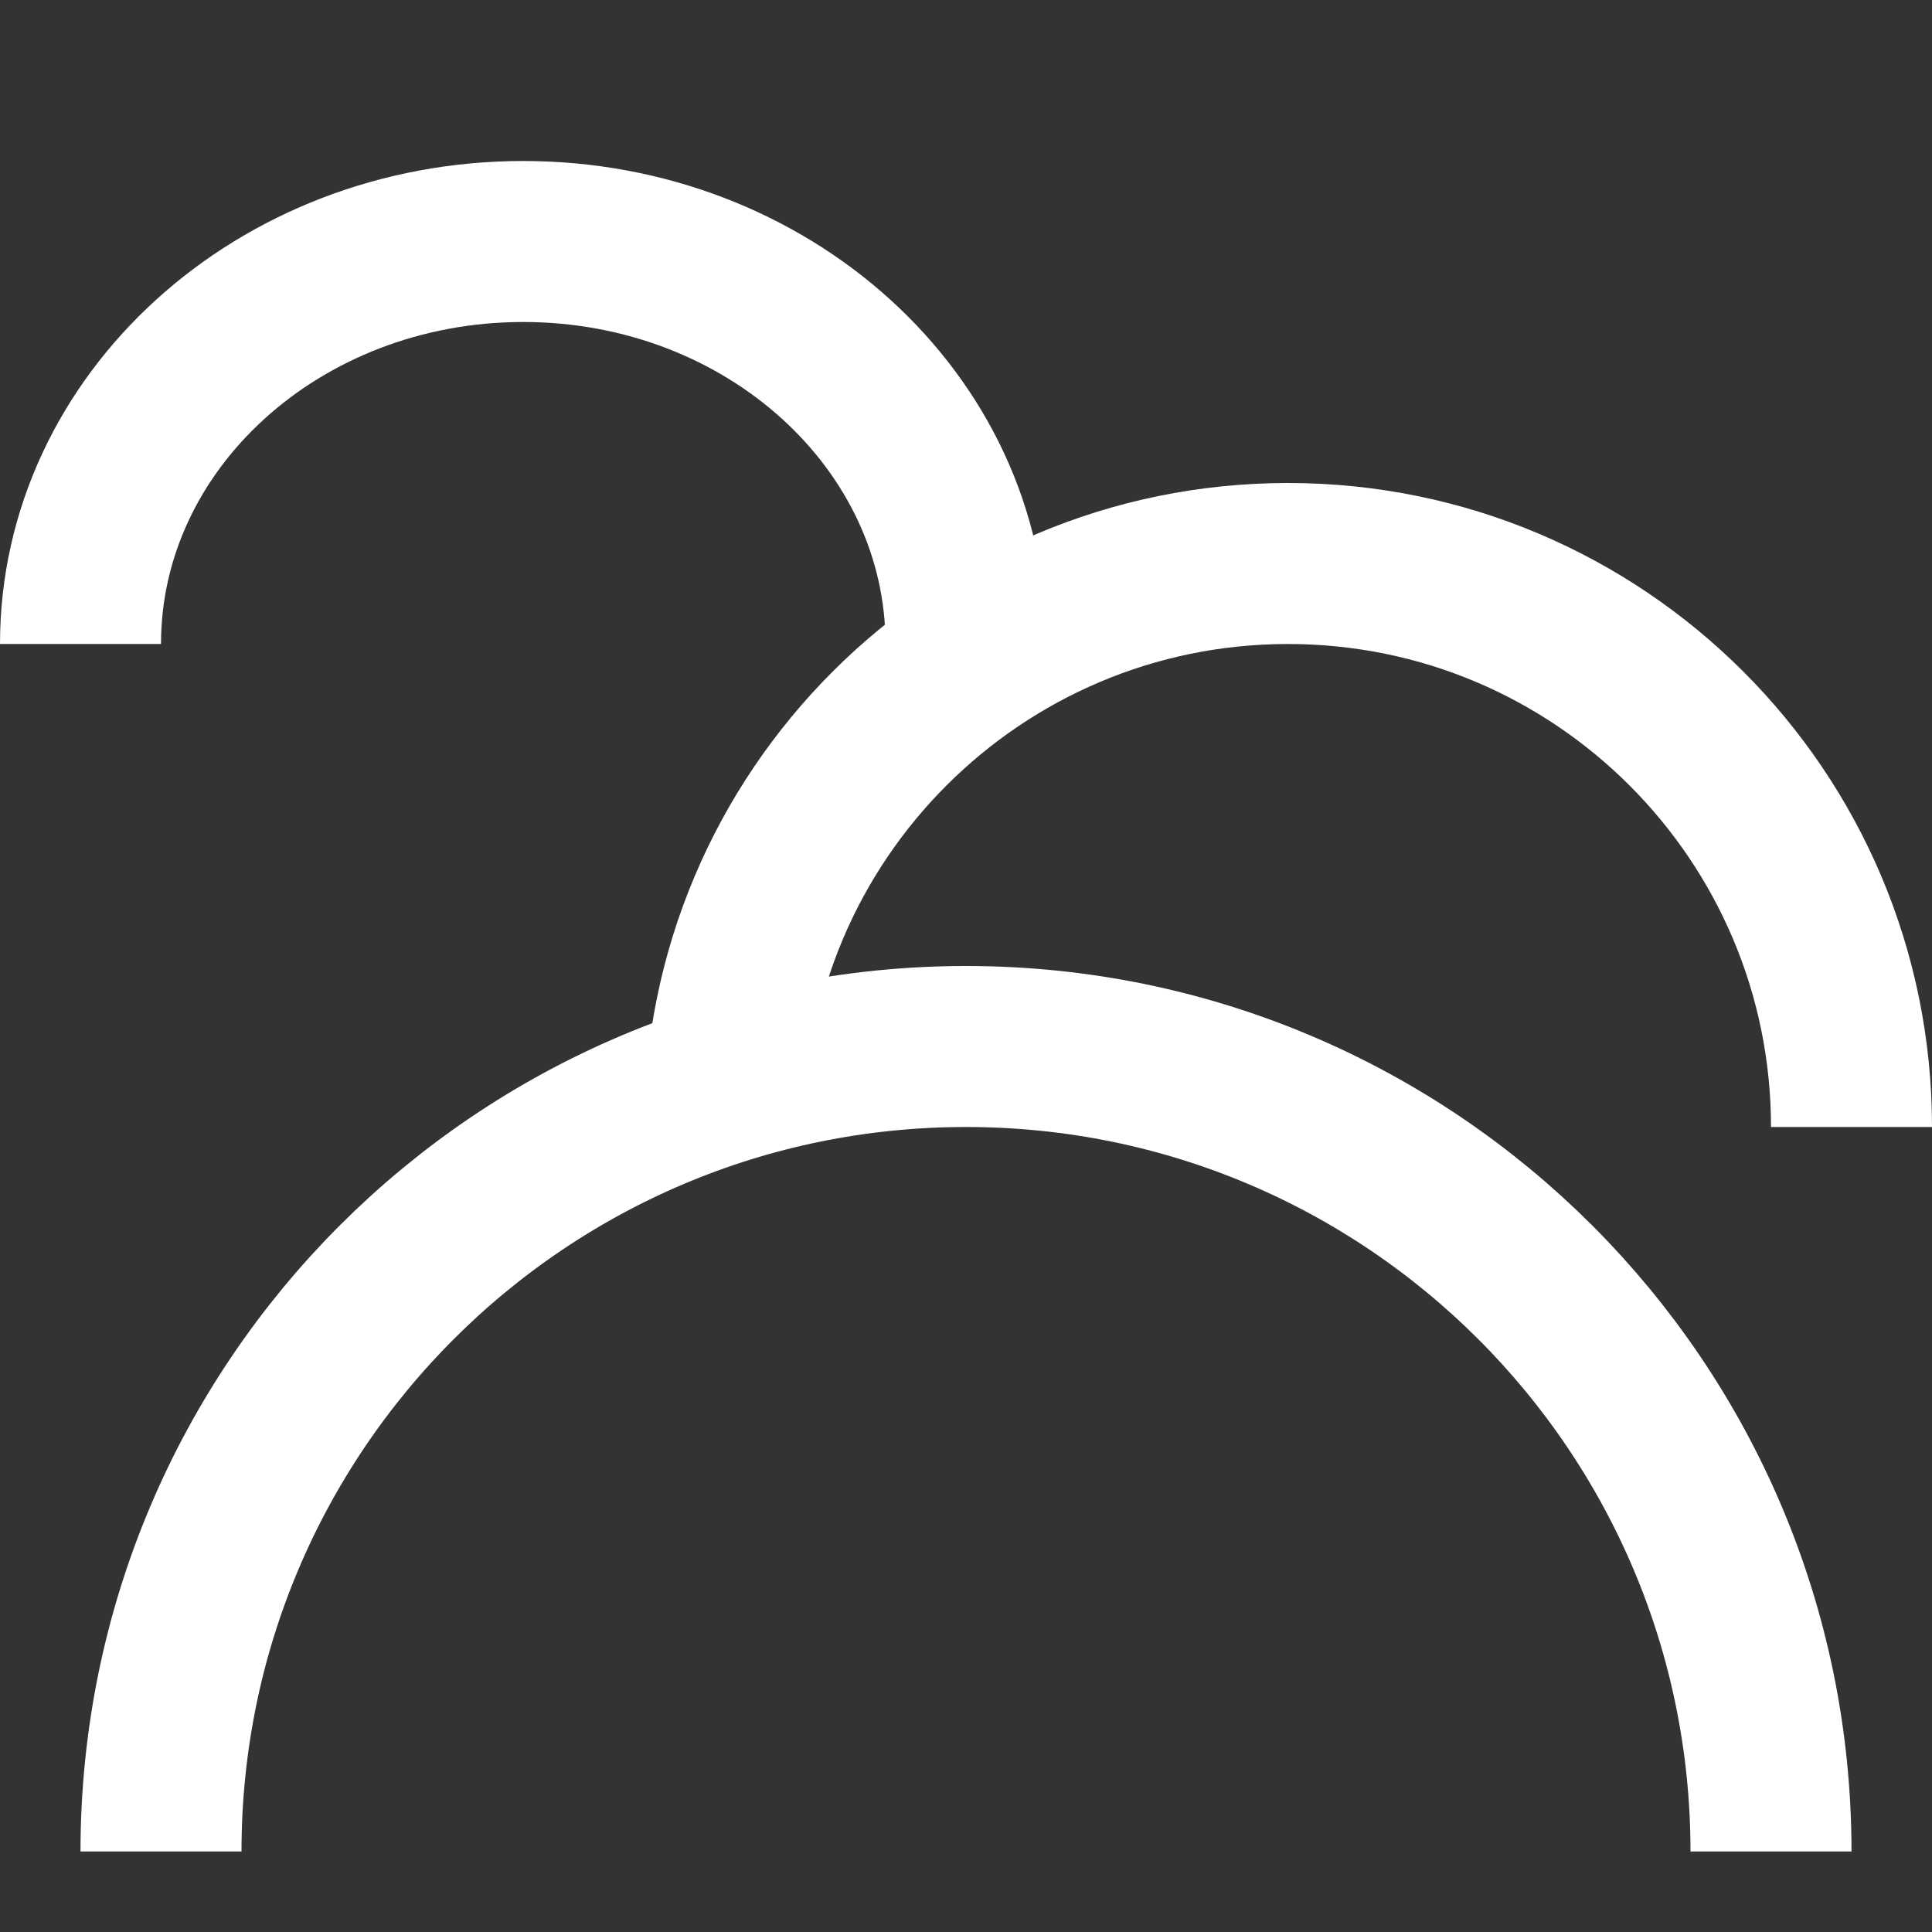
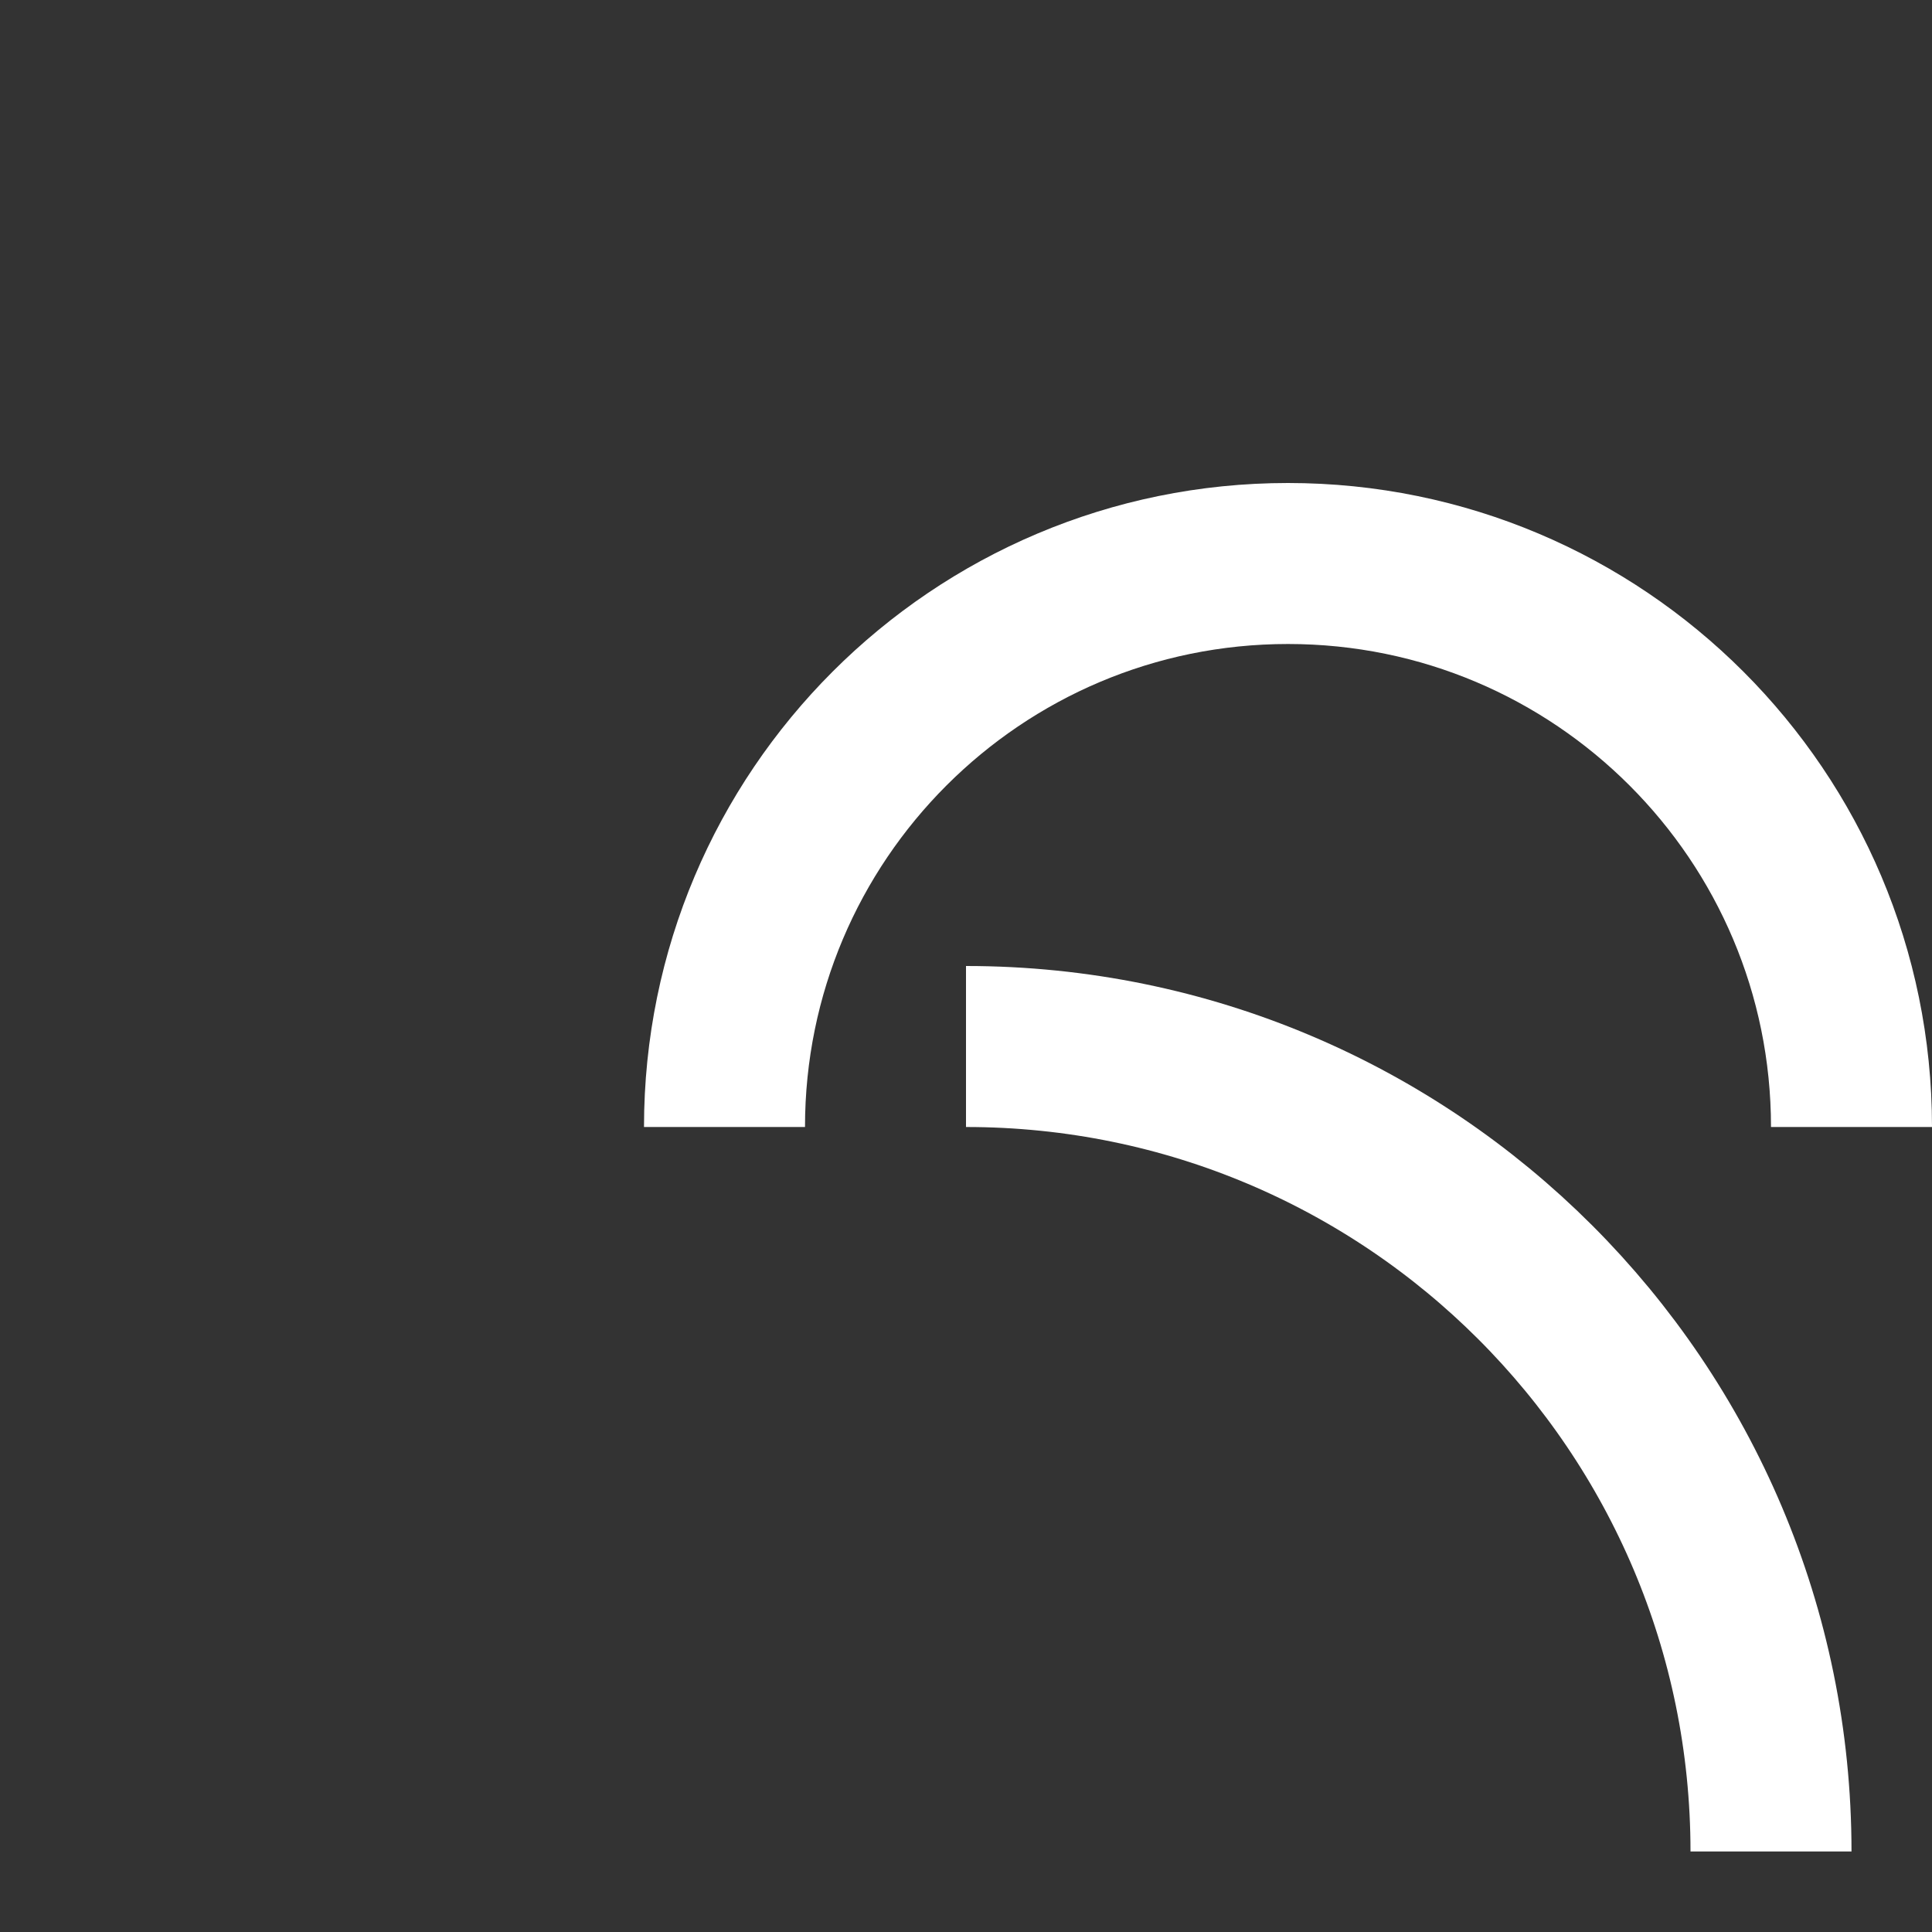
<svg xmlns="http://www.w3.org/2000/svg" width="24" height="24" viewBox="0 0 24 24" fill="none">
  <rect x="0" y="0" width="24" height="24" fill="#333333" stroke="none" />
-   <path d="M22 23C22 17.477 17.523 13 12 13C6.477 13 2 17.477 2 23" stroke="white" stroke-width="2" />
+   <path d="M22 23C22 17.477 17.523 13 12 13" stroke="white" stroke-width="2" />
  <path d="M23 14C23 10.134 19.866 7 16 7C12.134 7 9 10.134 9 14" stroke="white" stroke-width="2" />
-   <path d="M12 8C12 5.239 9.538 3 6.5 3C3.462 3 1 5.239 1 8" stroke="white" stroke-width="2" />
</svg>